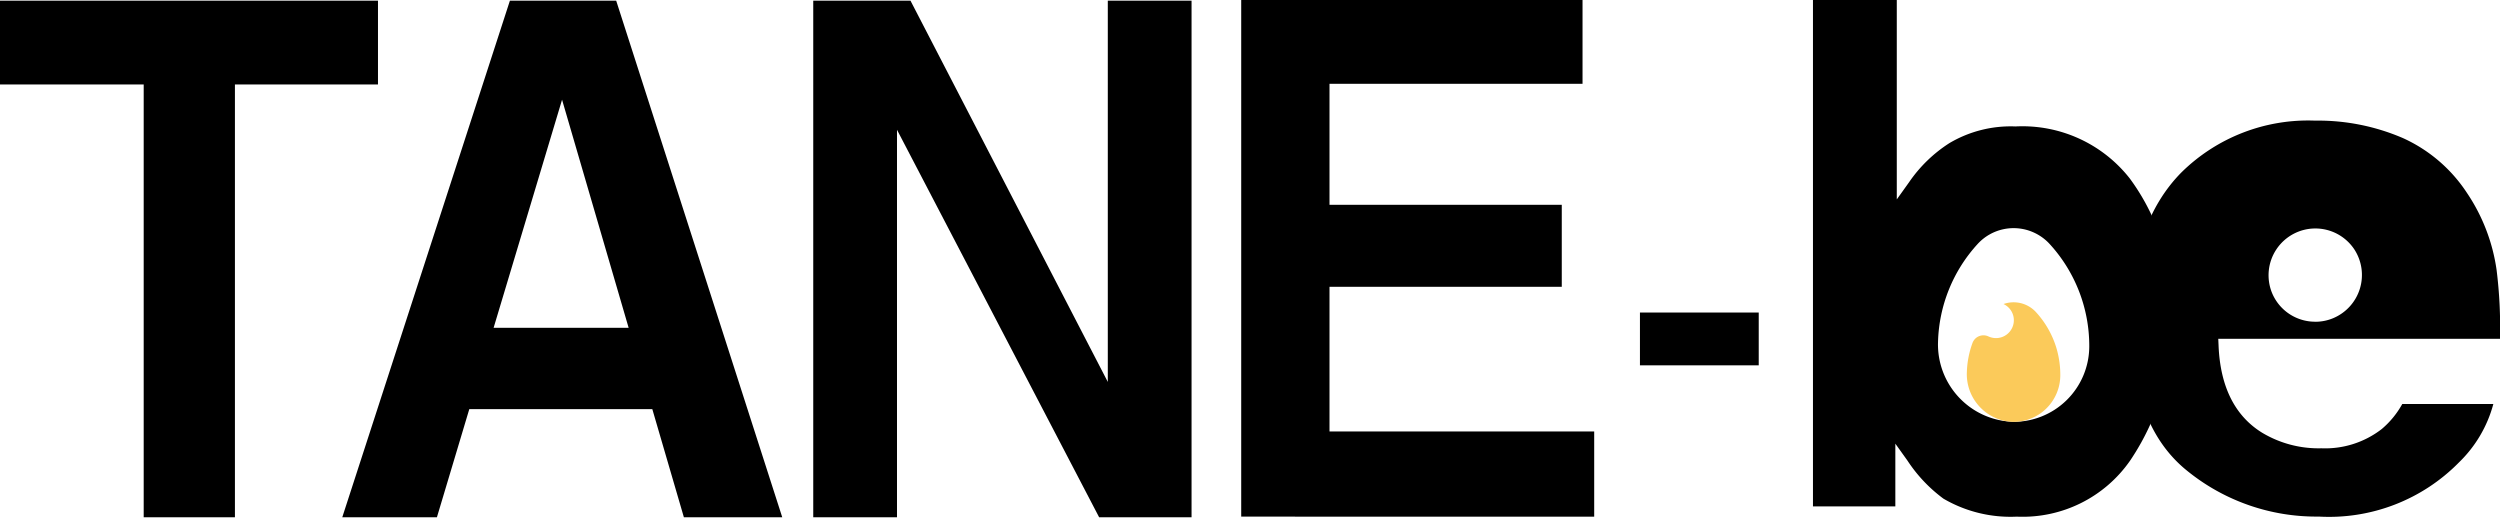
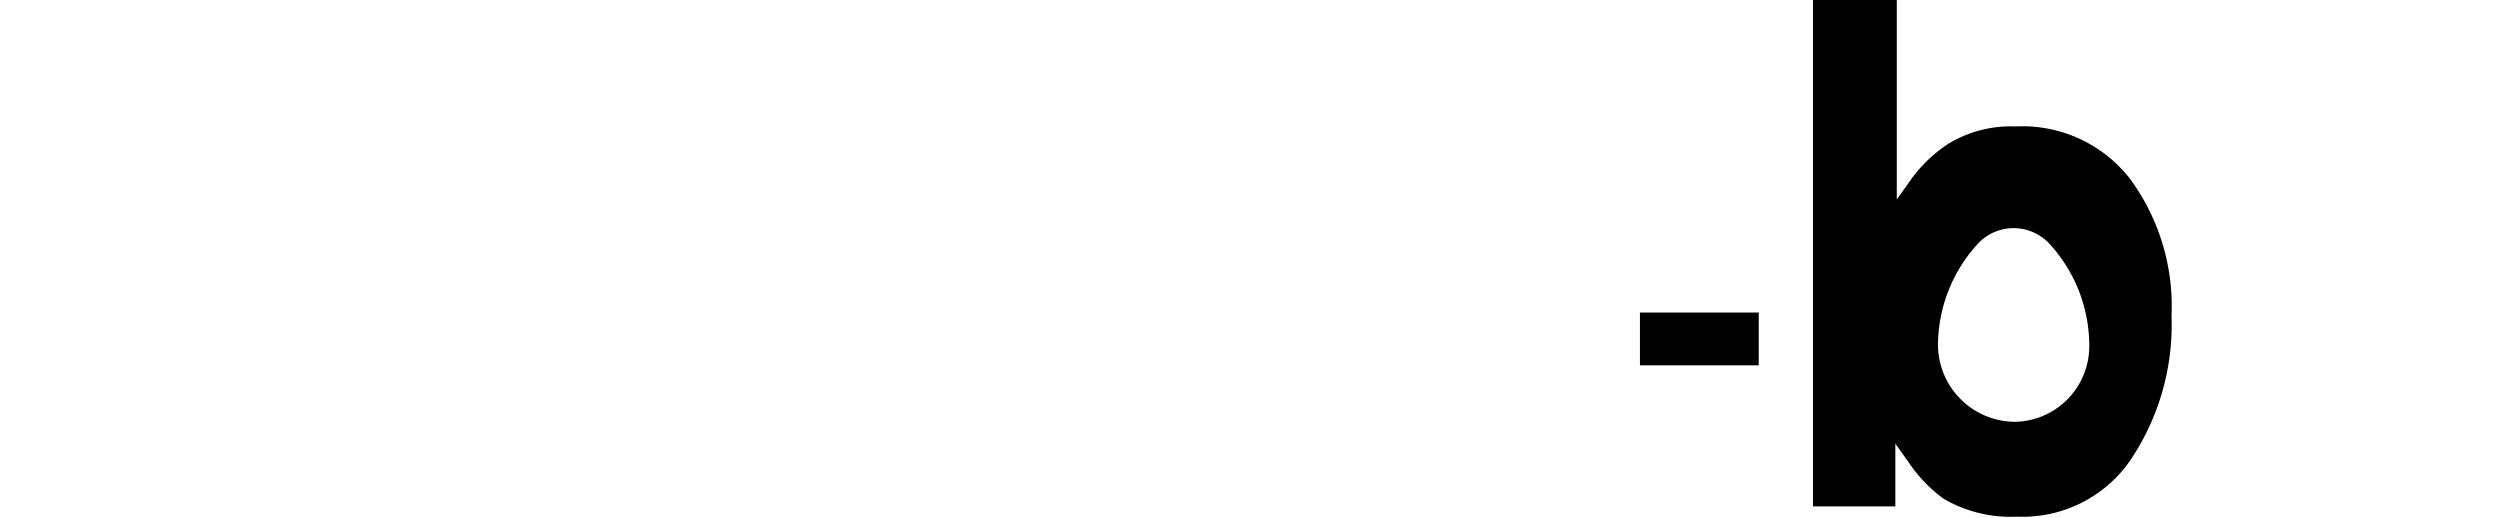
<svg xmlns="http://www.w3.org/2000/svg" width="140" height="29" fill="none">
  <path fill="#000" d="M98.489 17.503h-6.652v2.957h6.652zM119.272 10a7.64 7.64 0 0 0-6.406-2.919 6.74 6.74 0 0 0-3.7.934 7.9 7.9 0 0 0-2.258 2.19l-.688.962V0h-4.694v28.358h4.613v-3.513l.687.961a8.3 8.3 0 0 0 2.007 2.119 7.44 7.44 0 0 0 4.107 1.007 7.33 7.33 0 0 0 6.352-3.146 13.6 13.6 0 0 0 2.314-8.1c.123-2.754-.7-5.466-2.334-7.686m-6.612 13.616a4.33 4.33 0 0 1-4.131-4.459 8.45 8.45 0 0 1 2.22-5.495 2.73 2.73 0 0 1 3.115-.654c.347.153.659.375.915.654a8.45 8.45 0 0 1 2.22 5.722 4.234 4.234 0 0 1-4.339 4.236z" />
-   <path fill="#000" d="M139.809 15.116a10.3 10.3 0 0 0-1.662-4.317 8.45 8.45 0 0 0-3.578-3.064 12 12 0 0 0-4.931-.98 10.1 10.1 0 0 0-7.465 2.887c-1.9 1.915-2.868 4.725-2.868 8.345 0 3.859 1.063 6.673 3.159 8.363a11.46 11.46 0 0 0 7.38 2.578 10.2 10.2 0 0 0 7.86-3.035 7.1 7.1 0 0 0 1.923-3.269h-5.1a5 5 0 0 1-1.147 1.4 5.17 5.17 0 0 1-3.381 1.08 6.14 6.14 0 0 1-3.317-.87c-1.528-.94-2.347-2.579-2.442-4.872l-.017-.391H140a26 26 0 0 0-.191-3.855m-10.158 2.9a2.61 2.61 0 0 1-2.419-1.616 2.62 2.62 0 0 1 4.596-2.456 2.623 2.623 0 0 1-1.175 3.876 2.6 2.6 0 0 1-1.003.199z" />
-   <path fill="#FBCA5A" d="M115.15 19.459a5.2 5.2 0 0 0-1.142-1.987 1.7 1.7 0 0 0-1.812-.446 1 1 0 0 1-.841 1.815.66.66 0 0 0-.743.126.7.7 0 0 0-.146.222 5.2 5.2 0 0 0-.322 1.655 2.67 2.67 0 0 0 2.516 2.778 2.614 2.614 0 0 0 2.717-2.617 5.3 5.3 0 0 0-.227-1.546" />
-   <path fill="#000" d="M8.047 28.968V4.73H0V.037h21.167V4.73h-8.011v24.238zm30.251 0-1.768-6.055H26.28l-1.813 6.055h-5.3L28.555.037h5.951l9.3 28.931zM27.642 18.357h7.562L31.475 5.584zm33.91 10.611-11.32-21.7v21.7h-4.69V.037h5.445l11.05 21.351V.037h4.69v28.931zm7.956-.037V0h19.114v4.693h-14.17v6.777h13.007v4.592H74.452v8.1h14.823v4.772z" />
</svg>